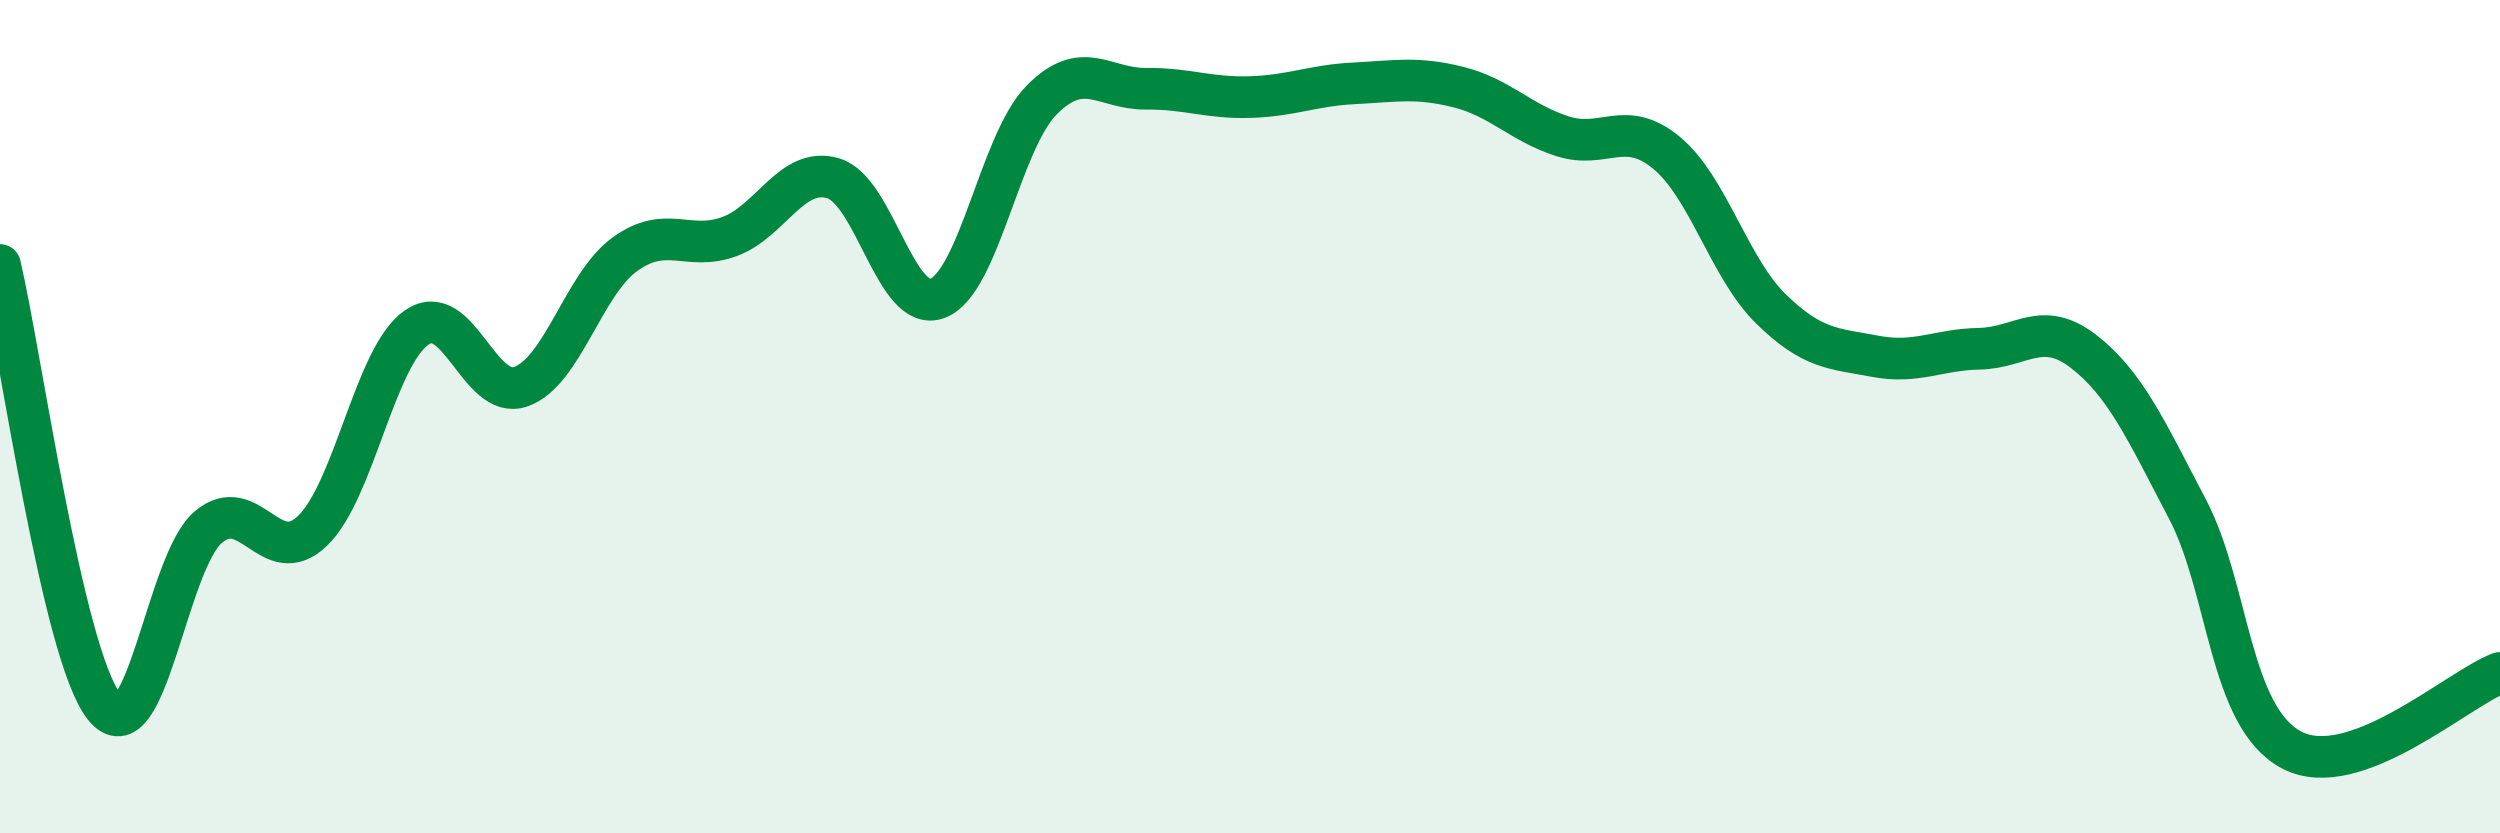
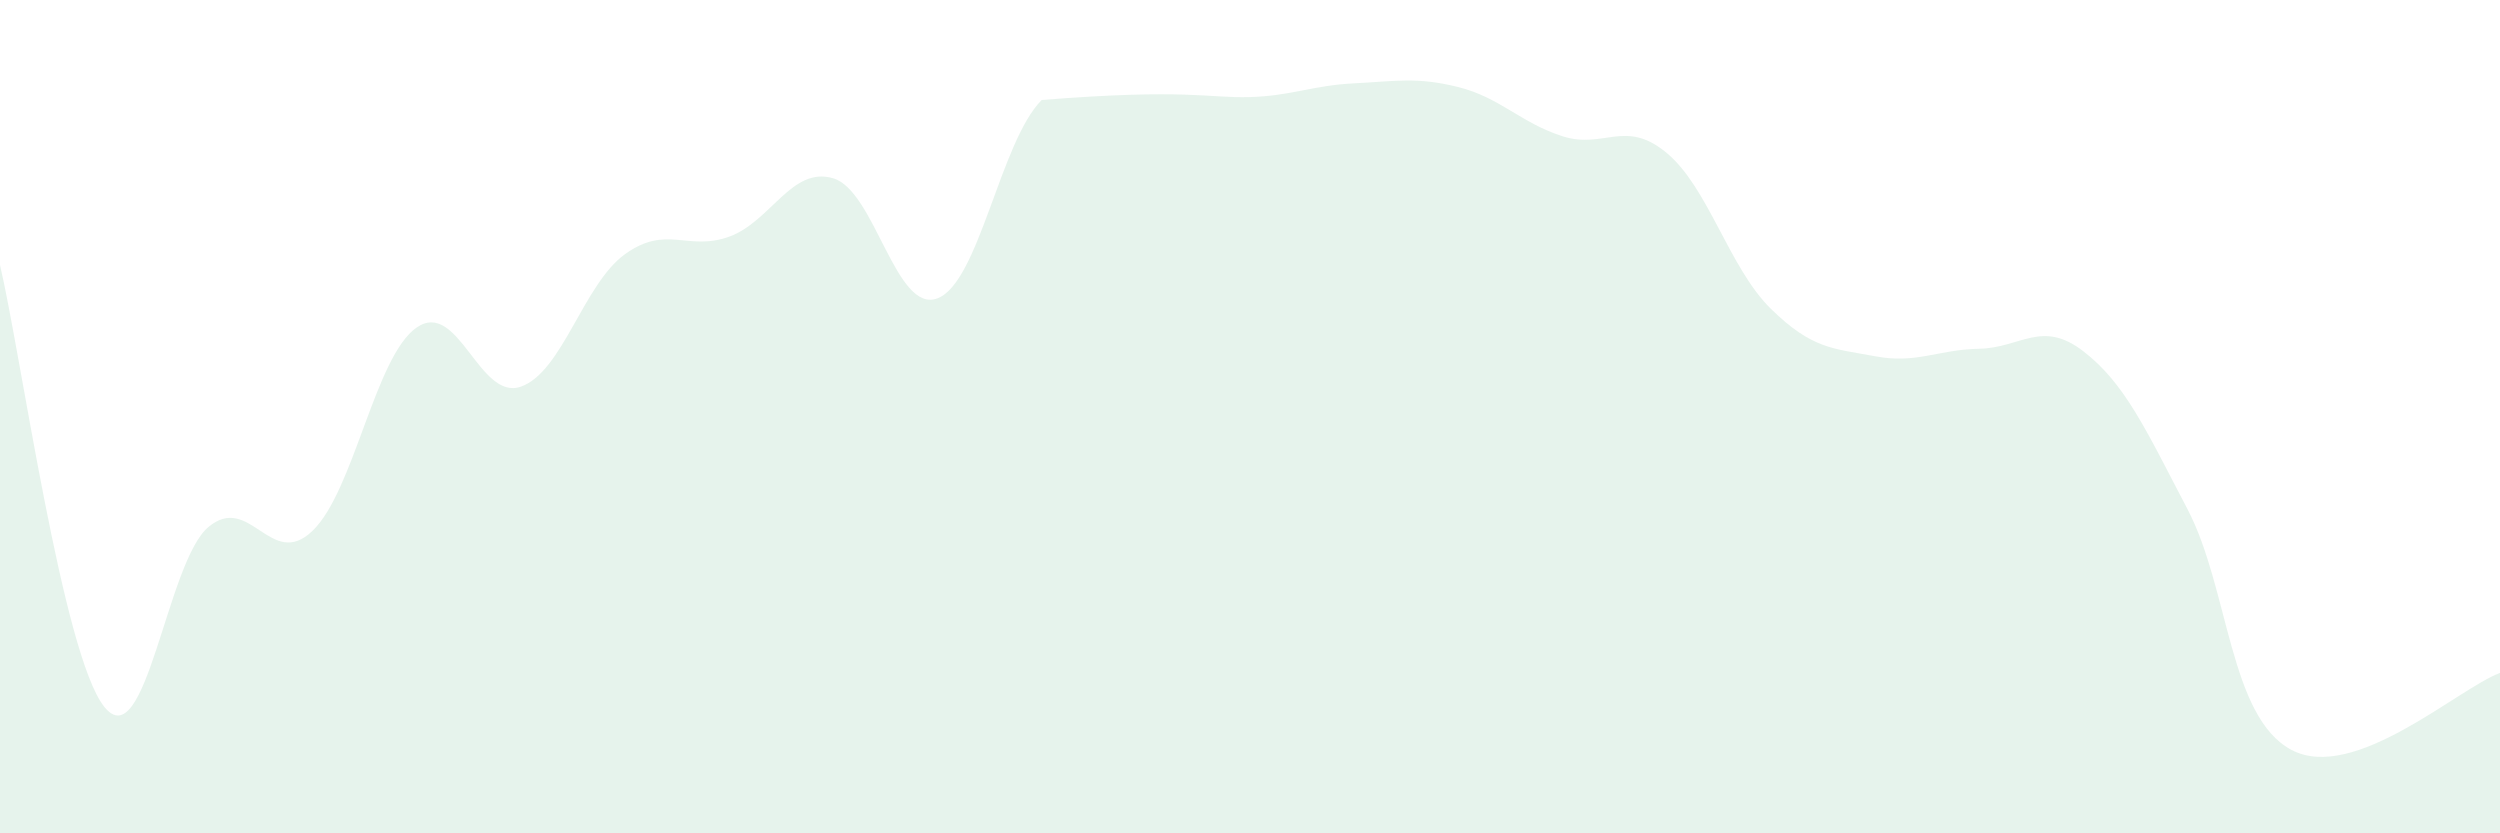
<svg xmlns="http://www.w3.org/2000/svg" width="60" height="20" viewBox="0 0 60 20">
-   <path d="M 0,6.36 C 0.5,8.48 1.5,15.7 2.5,16.96 C 3.5,18.22 4,13.49 5,12.65 C 6,11.81 6.5,13.7 7.5,12.74 C 8.5,11.78 9,8.55 10,7.86 C 11,7.17 11.5,9.63 12.5,9.28 C 13.5,8.93 14,6.82 15,6.1 C 16,5.38 16.5,6.04 17.5,5.68 C 18.5,5.32 19,3.98 20,4.28 C 21,4.58 21.5,7.54 22.5,7.16 C 23.5,6.78 24,3.41 25,2.4 C 26,1.39 26.5,2.14 27.5,2.13 C 28.5,2.12 29,2.36 30,2.33 C 31,2.3 31.5,2.05 32.5,2 C 33.5,1.95 34,1.84 35,2.09 C 36,2.34 36.5,2.95 37.5,3.27 C 38.5,3.59 39,2.84 40,3.67 C 41,4.5 41.5,6.43 42.5,7.41 C 43.5,8.39 44,8.36 45,8.55 C 46,8.74 46.5,8.39 47.5,8.37 C 48.5,8.35 49,7.66 50,8.43 C 51,9.2 51.5,10.31 52.5,12.22 C 53.5,14.13 53.5,17.21 55,18 C 56.5,18.79 59,16.52 60,16.15L60 20L0 20Z" fill="#008740" opacity="0.1" stroke-linecap="round" stroke-linejoin="round" />
-   <path d="M 0,6.36 C 0.5,8.48 1.5,15.7 2.5,16.96 C 3.5,18.22 4,13.49 5,12.65 C 6,11.81 6.5,13.7 7.5,12.74 C 8.5,11.78 9,8.55 10,7.86 C 11,7.17 11.5,9.63 12.5,9.28 C 13.5,8.93 14,6.82 15,6.1 C 16,5.38 16.5,6.04 17.5,5.68 C 18.5,5.32 19,3.98 20,4.28 C 21,4.58 21.5,7.54 22.5,7.16 C 23.5,6.78 24,3.41 25,2.4 C 26,1.39 26.5,2.14 27.5,2.13 C 28.5,2.12 29,2.36 30,2.33 C 31,2.3 31.5,2.05 32.5,2 C 33.5,1.95 34,1.84 35,2.09 C 36,2.34 36.5,2.95 37.5,3.27 C 38.5,3.59 39,2.84 40,3.67 C 41,4.5 41.5,6.43 42.5,7.41 C 43.5,8.39 44,8.36 45,8.55 C 46,8.74 46.5,8.39 47.5,8.37 C 48.5,8.35 49,7.66 50,8.43 C 51,9.2 51.5,10.31 52.5,12.22 C 53.5,14.13 53.5,17.21 55,18 C 56.5,18.79 59,16.52 60,16.15" stroke="#008740" stroke-width="1" fill="none" stroke-linecap="round" stroke-linejoin="round" />
+   <path d="M 0,6.36 C 0.5,8.48 1.5,15.7 2.5,16.96 C 3.5,18.22 4,13.49 5,12.65 C 6,11.81 6.5,13.7 7.5,12.74 C 8.5,11.78 9,8.55 10,7.86 C 11,7.17 11.5,9.63 12.5,9.28 C 13.5,8.93 14,6.82 15,6.1 C 16,5.38 16.5,6.04 17.5,5.68 C 18.5,5.32 19,3.98 20,4.28 C 21,4.58 21.5,7.54 22.5,7.16 C 23.5,6.78 24,3.41 25,2.4 C 28.5,2.12 29,2.36 30,2.33 C 31,2.3 31.5,2.05 32.5,2 C 33.5,1.95 34,1.84 35,2.09 C 36,2.34 36.5,2.95 37.5,3.27 C 38.5,3.59 39,2.84 40,3.67 C 41,4.5 41.5,6.43 42.5,7.41 C 43.5,8.39 44,8.36 45,8.55 C 46,8.74 46.5,8.39 47.5,8.37 C 48.5,8.35 49,7.66 50,8.43 C 51,9.2 51.5,10.31 52.5,12.22 C 53.5,14.13 53.5,17.21 55,18 C 56.5,18.79 59,16.52 60,16.15L60 20L0 20Z" fill="#008740" opacity="0.1" stroke-linecap="round" stroke-linejoin="round" />
</svg>